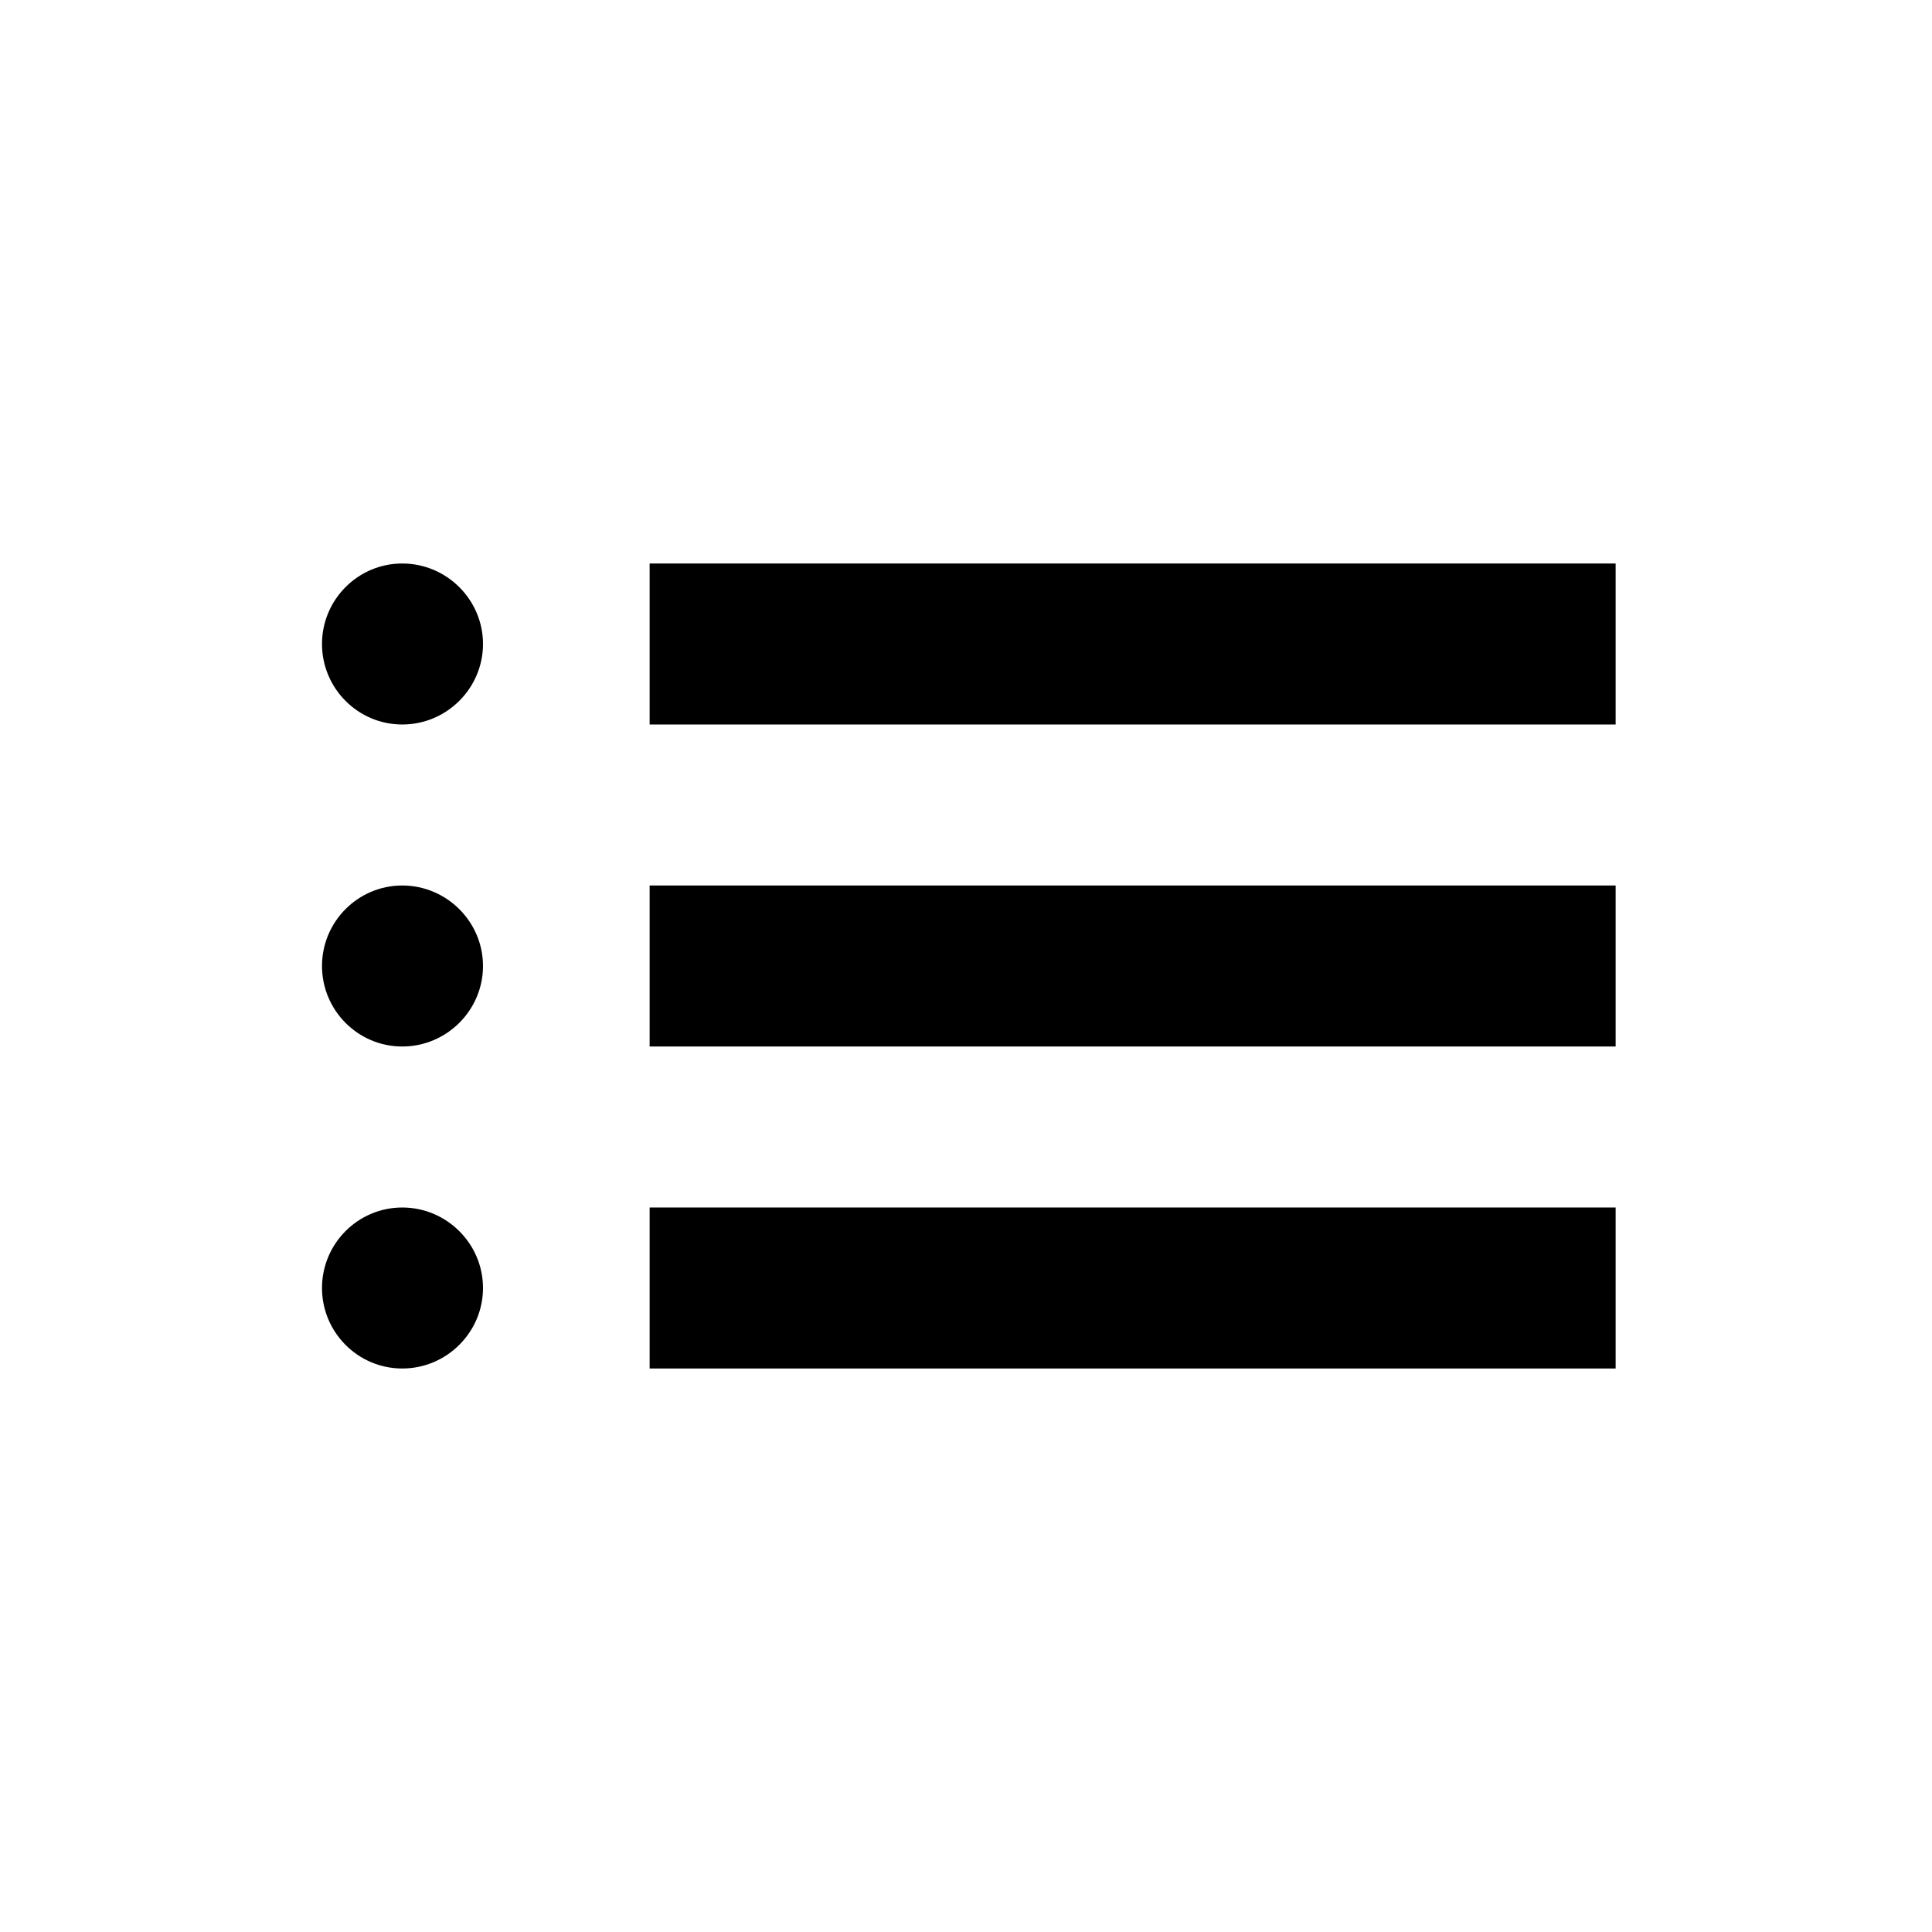
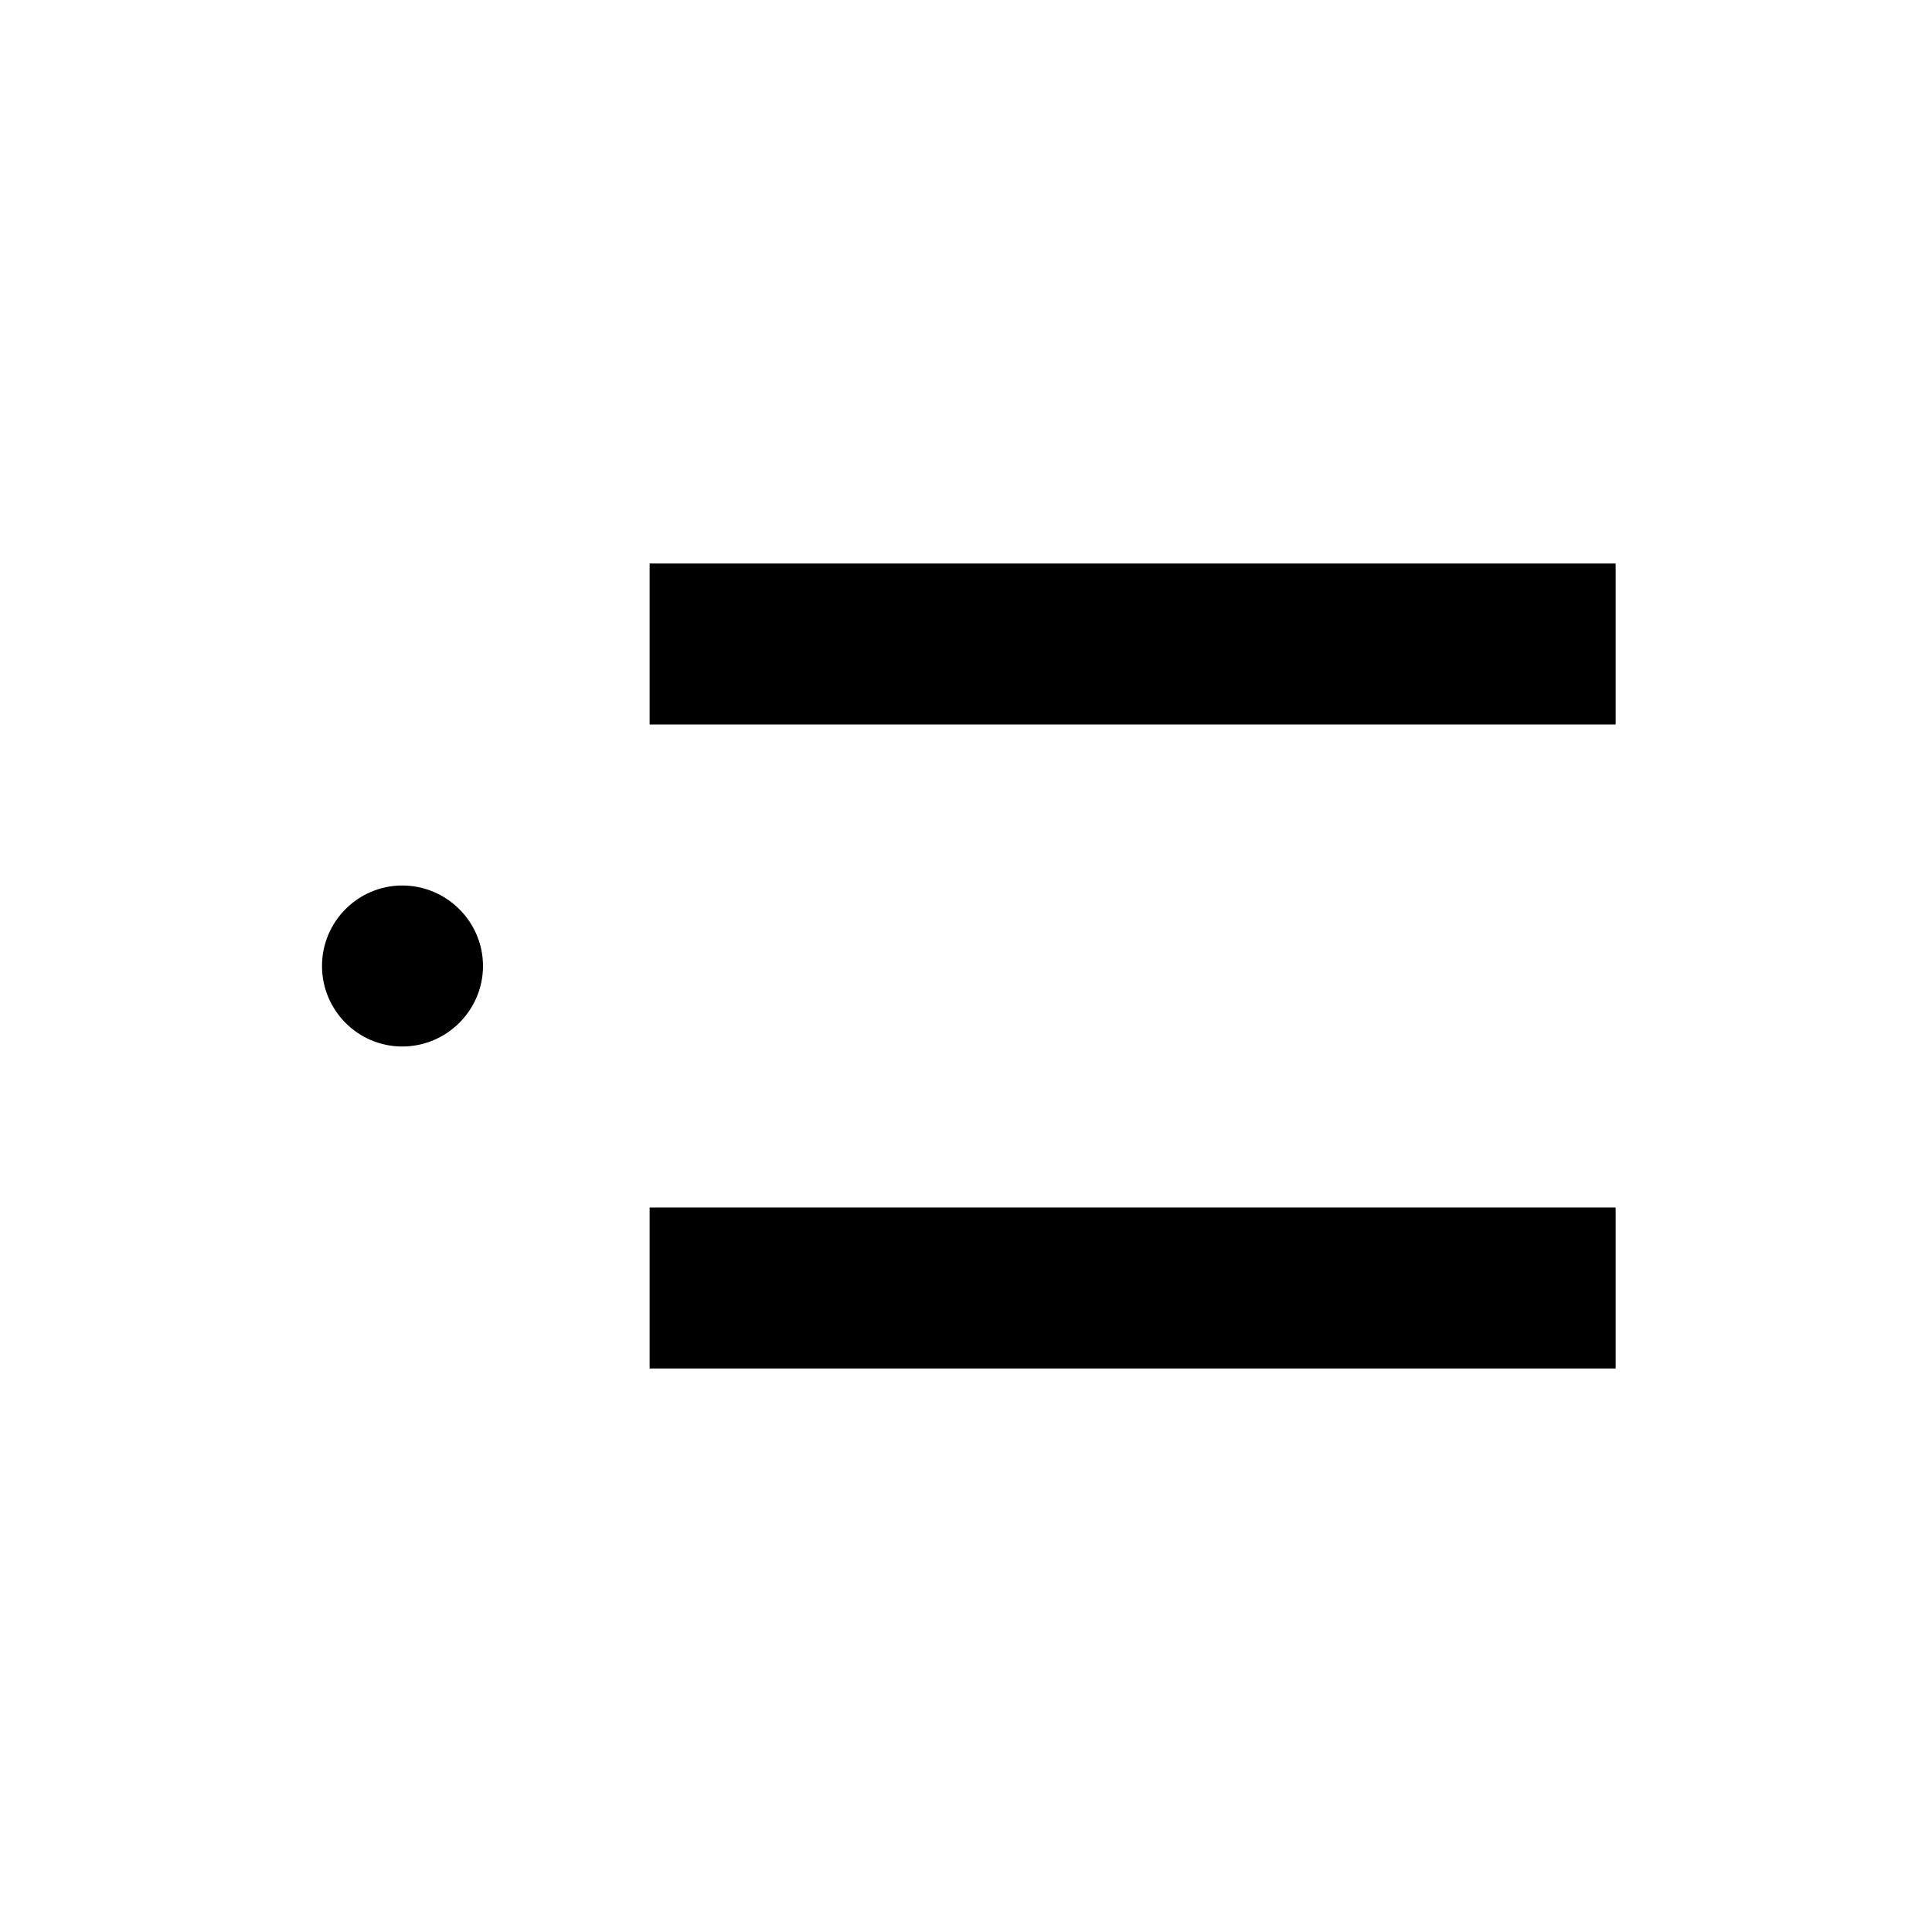
<svg xmlns="http://www.w3.org/2000/svg" width="800px" height="800px" viewBox="0 0 24 24" fill="none">
-   <path d="M4 8C4 7.45 4.446 7 4.997 7C5.549 7 6 7.45 6 8C6 8.55 5.549 9 4.997 9C4.446 9 4 8.55 4 8Z" fill="#000000" />
  <path d="M20.07 7H8.07V9H20.07V7Z" fill="#000000" />
-   <path d="M20.07 11H8.07V13H20.07V11Z" fill="#000000" />
  <path d="M8.07 15H20.07V17H8.07V15Z" fill="#000000" />
  <path d="M4.997 11C4.446 11 4 11.45 4 12C4 12.55 4.446 13 4.997 13C5.549 13 6 12.55 6 12C6 11.45 5.549 11 4.997 11Z" fill="#000000" />
-   <path d="M4 16C4 15.45 4.446 15 4.997 15C5.549 15 6 15.45 6 16C6 16.55 5.549 17 4.997 17C4.446 17 4 16.55 4 16Z" fill="#000000" />
</svg>